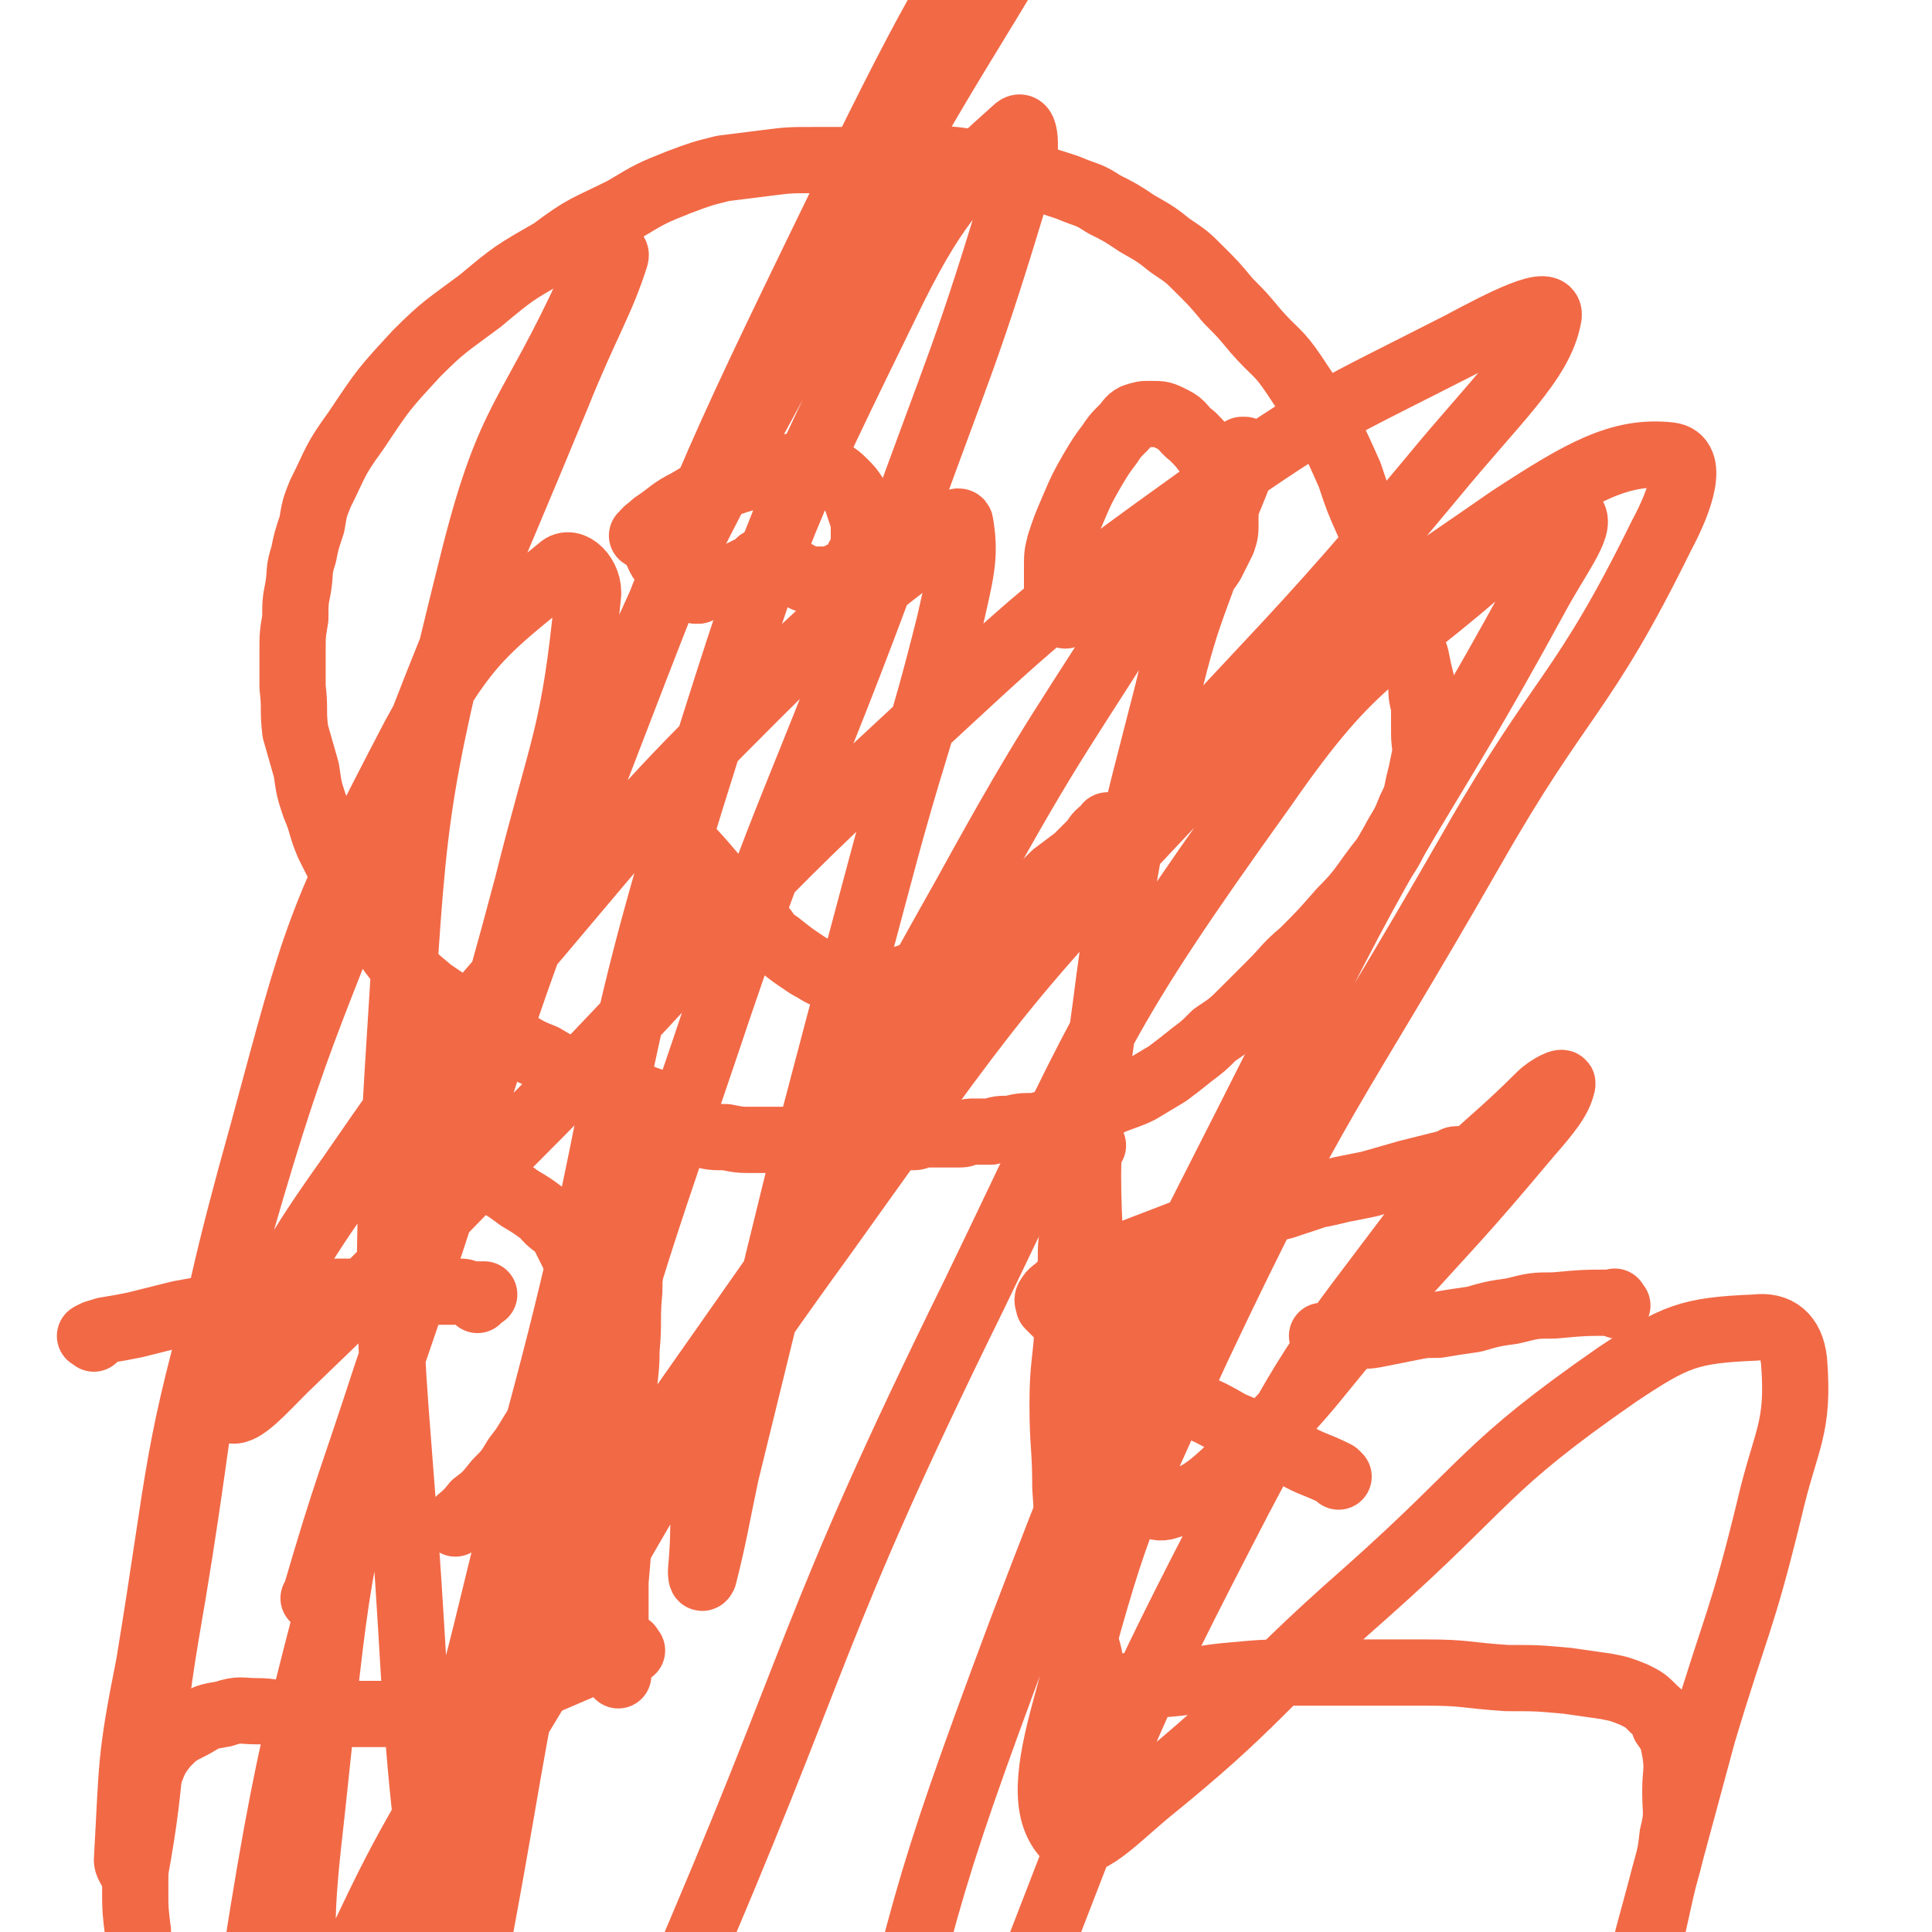
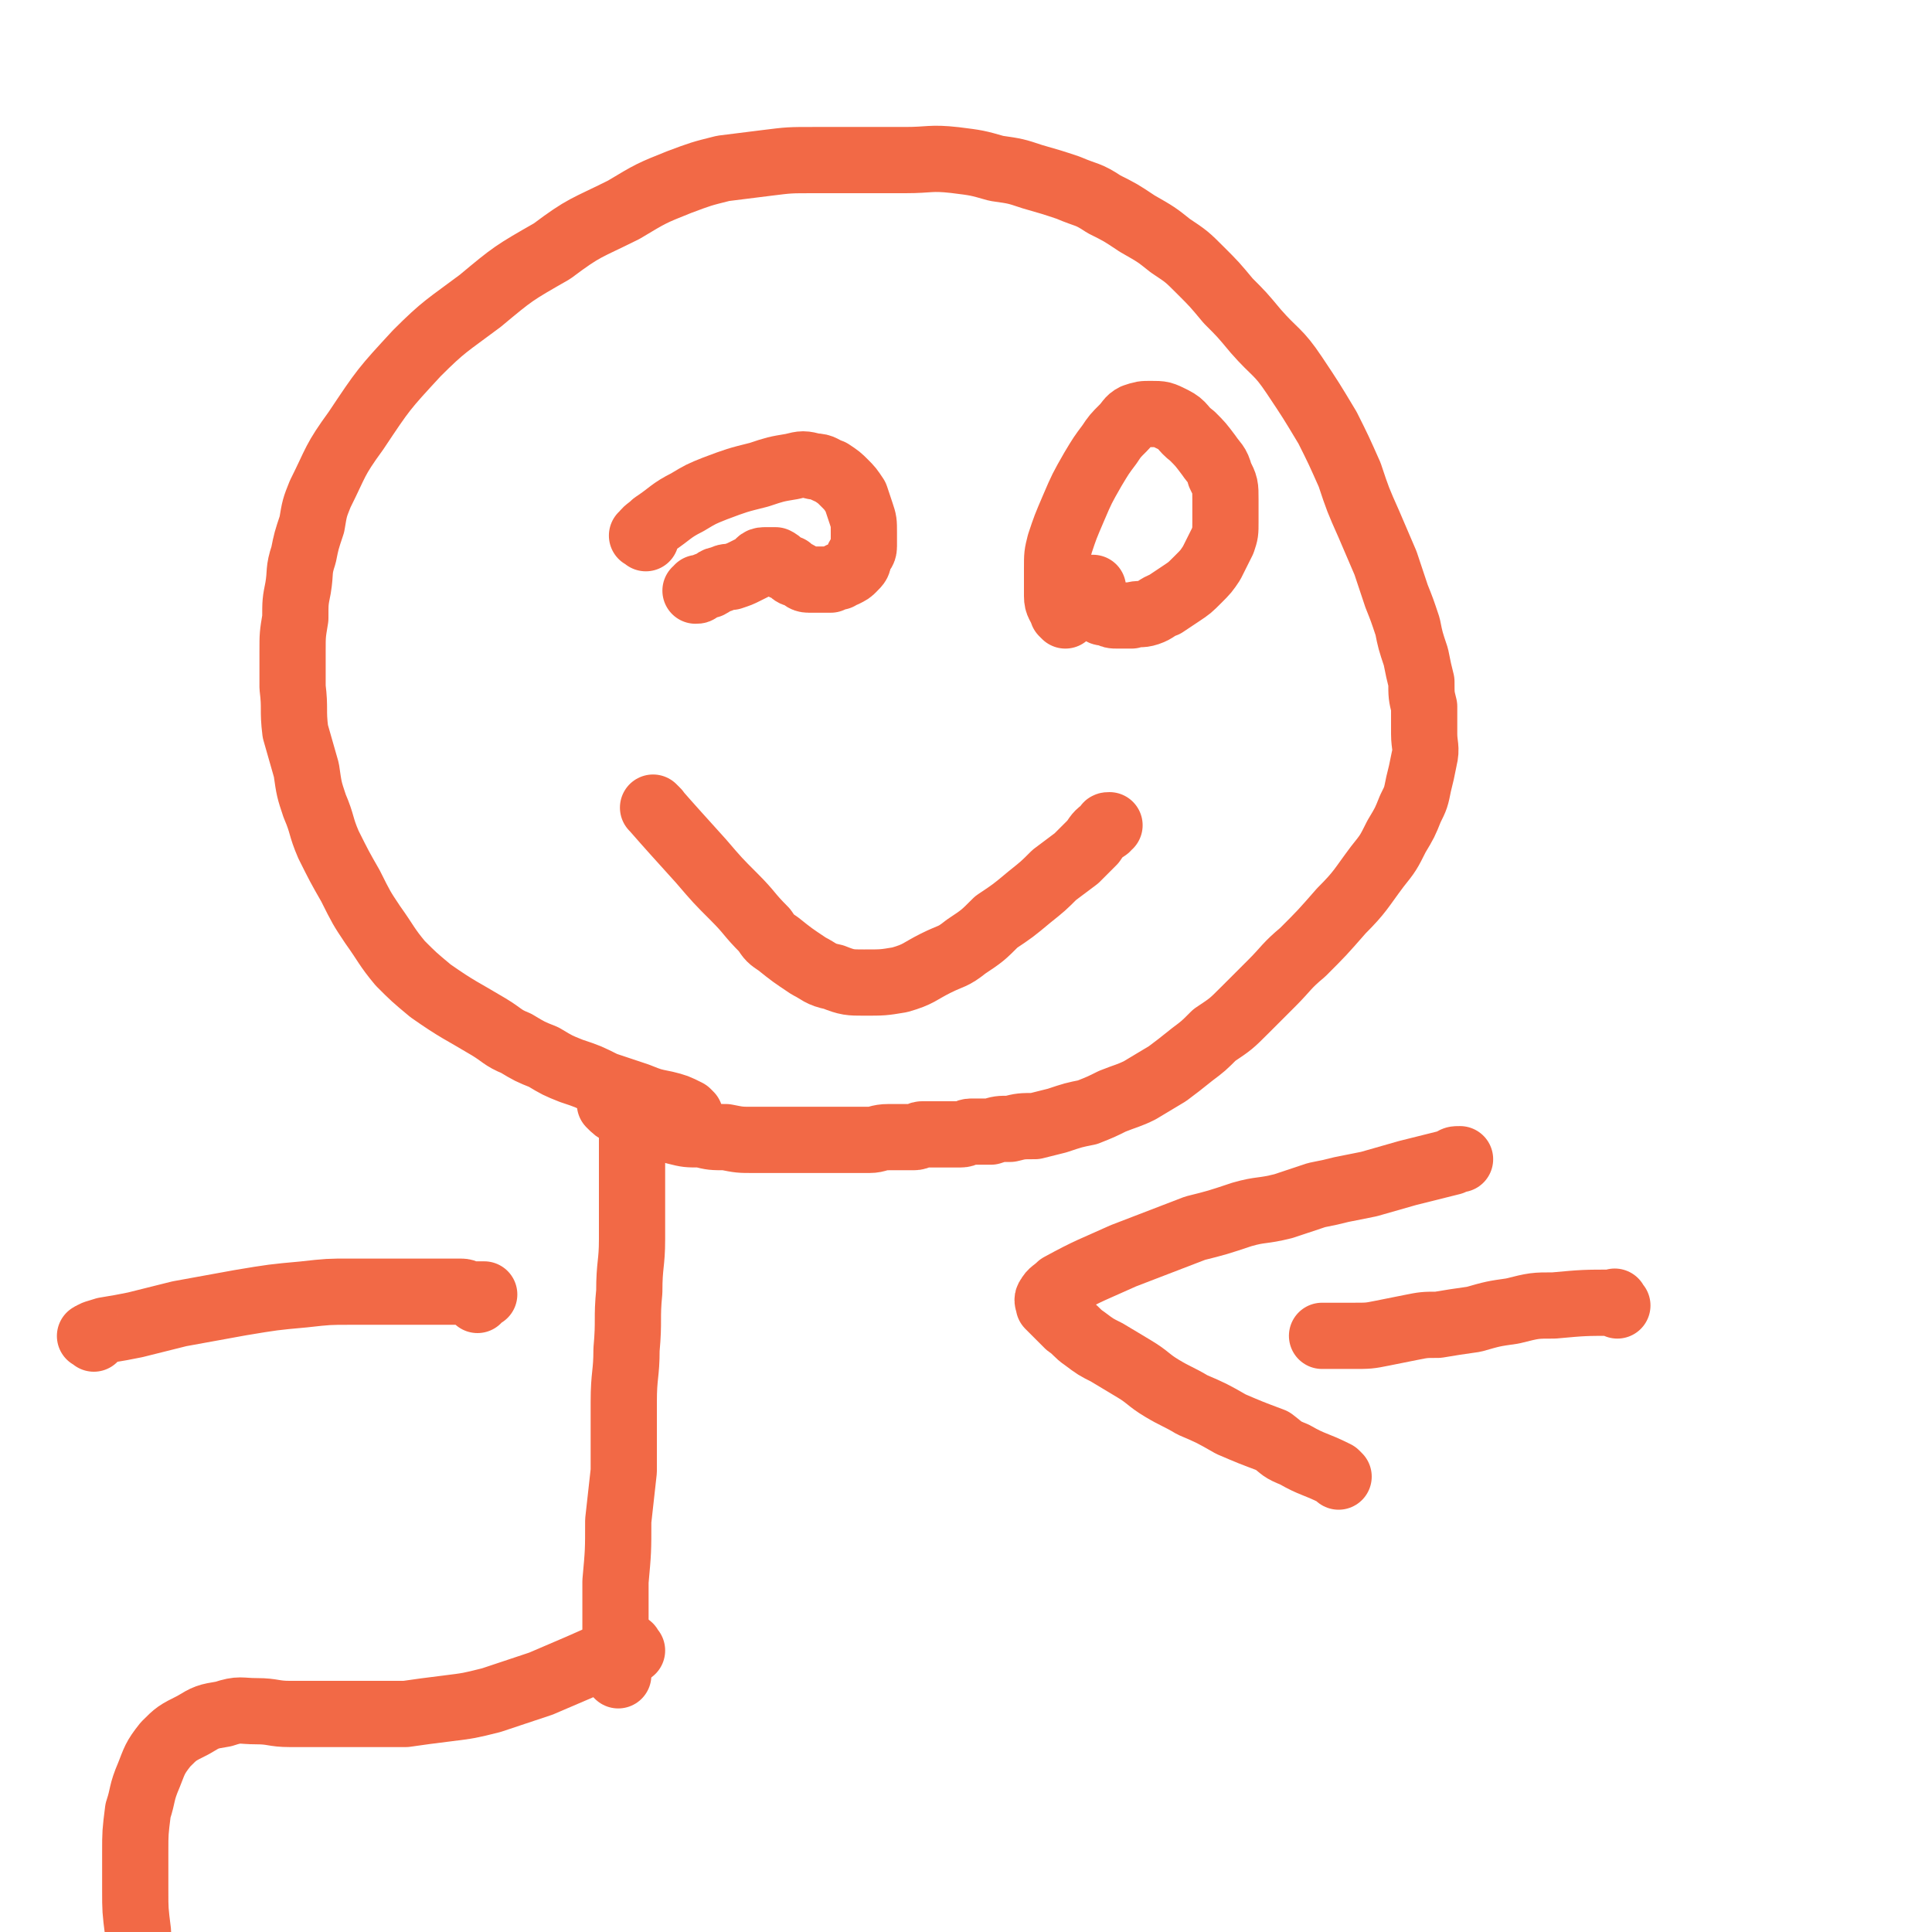
<svg xmlns="http://www.w3.org/2000/svg" viewBox="0 0 700 700" version="1.1">
  <g fill="none" stroke="#F26946" stroke-width="24" stroke-linecap="round" stroke-linejoin="round">
    <path d="M224,607c-1,-1 -1,-1 -1,-1 -1,-7 0,-8 0,-15 0,-9 0,-9 0,-18 1,-11 1,-11 1,-22 1,-9 1,-9 2,-18 0,-12 0,-12 0,-25 0,-10 1,-10 1,-19 1,-11 0,-11 1,-21 0,-10 1,-10 1,-19 0,-6 0,-6 0,-12 0,-4 0,-4 0,-8 0,-3 0,-3 0,-7 0,-2 0,-2 0,-5 0,-2 0,-2 0,-3 0,-1 0,-1 0,-2 0,0 0,0 0,-1 " />
-     <path d="M401,617c-1,-1 -1,-1 -1,-1 -3,-7 -3,-7 -5,-14 -1,-6 -2,-6 -3,-12 -2,-10 -3,-11 -4,-21 -1,-15 -1,-15 -2,-30 0,-15 -1,-15 -1,-30 0,-14 1,-14 2,-29 0,-11 0,-11 1,-22 0,-7 0,-7 1,-13 0,-4 0,-4 0,-8 0,-3 0,-4 1,-7 1,-3 1,-3 2,-5 1,-4 1,-4 3,-8 0,-1 0,-1 1,-2 " />
    <path d="M250,404c-1,-1 -1,-1 -1,-1 -4,-2 -4,-2 -8,-3 -5,-1 -5,-1 -10,-3 -6,-2 -6,-2 -12,-4 -6,-3 -6,-3 -12,-5 -5,-2 -5,-2 -10,-5 -5,-2 -5,-2 -10,-5 -5,-2 -5,-3 -10,-6 -10,-6 -11,-6 -21,-13 -6,-5 -6,-5 -11,-10 -5,-6 -5,-7 -10,-14 -4,-6 -4,-6 -8,-14 -4,-7 -4,-7 -8,-15 -3,-7 -2,-7 -5,-14 -2,-6 -2,-6 -3,-13 -2,-7 -2,-7 -4,-14 -1,-8 0,-8 -1,-16 0,-7 0,-7 0,-13 0,-6 0,-6 1,-12 0,-6 0,-6 1,-11 1,-6 0,-6 2,-12 1,-5 1,-5 3,-11 1,-6 1,-6 3,-11 6,-12 5,-12 13,-23 10,-15 10,-15 22,-28 10,-10 11,-10 23,-19 12,-10 12,-10 26,-18 12,-9 12,-8 26,-15 10,-6 10,-6 20,-10 8,-3 8,-3 16,-5 8,-1 8,-1 16,-2 8,-1 8,-1 17,-1 8,0 8,0 16,0 9,0 9,0 17,0 9,0 9,-1 18,0 8,1 8,1 15,3 7,1 7,1 13,3 7,2 7,2 13,4 7,3 7,2 13,6 6,3 6,3 12,7 7,4 7,4 12,8 6,4 6,4 11,9 5,5 5,5 10,11 5,5 5,5 10,11 7,8 8,7 14,16 6,9 6,9 12,19 4,8 4,8 8,17 3,9 3,9 7,18 3,7 3,7 6,14 2,6 2,6 4,12 2,5 2,5 4,11 1,5 1,5 3,11 1,5 1,5 2,9 0,5 0,5 1,9 0,5 0,5 0,10 0,4 1,5 0,9 -1,5 -1,5 -2,9 -1,5 -1,5 -3,9 -2,5 -2,5 -5,10 -3,6 -3,6 -7,11 -6,8 -6,9 -13,16 -7,8 -7,8 -14,15 -6,5 -6,6 -11,11 -5,5 -5,5 -10,10 -5,5 -5,5 -11,9 -4,4 -4,4 -8,7 -5,4 -5,4 -9,7 -5,3 -5,3 -10,6 -4,2 -5,2 -10,4 -4,2 -4,2 -9,4 -5,1 -5,1 -11,3 -4,1 -4,1 -8,2 -5,0 -5,0 -9,1 -4,0 -4,0 -7,1 -3,0 -4,0 -7,0 -2,0 -2,1 -4,1 -2,0 -2,0 -4,0 -2,0 -2,0 -3,0 -2,0 -2,0 -3,0 -2,0 -2,0 -4,0 -1,0 -1,1 -3,1 -2,0 -2,0 -5,0 -2,0 -2,0 -4,0 -4,0 -4,1 -7,1 -3,0 -3,0 -6,0 -4,0 -4,0 -7,0 -4,0 -4,0 -9,0 -5,0 -5,0 -10,0 -5,0 -5,0 -10,0 -5,0 -5,0 -10,-1 -5,0 -5,0 -9,-1 -5,0 -5,0 -9,-1 -4,-1 -4,-1 -8,-3 -3,-1 -3,0 -7,-2 -2,-1 -2,-1 -5,-2 -2,-1 -2,-1 -4,-3 0,0 0,0 0,0 " />
    <path d="M234,195c-1,-1 -2,-1 -1,-1 1,-2 2,-2 4,-4 6,-4 6,-5 12,-8 5,-3 5,-3 10,-5 8,-3 8,-3 16,-5 6,-2 6,-2 12,-3 4,-1 4,-1 8,0 3,0 3,1 6,2 3,2 3,2 5,4 2,2 2,2 4,5 1,3 1,3 2,6 1,3 1,3 1,7 0,2 0,2 0,5 0,2 -1,2 -2,4 0,2 0,2 -2,4 -1,1 -1,1 -3,2 -1,0 -1,0 -2,1 -1,0 -1,0 -3,1 -1,0 -1,0 -2,0 -1,0 -1,0 -3,0 -1,0 -1,0 -3,0 -2,0 -2,-1 -4,-2 -2,0 -2,-1 -3,-2 -1,0 -1,0 -3,-1 -1,-1 0,-1 -2,-2 0,0 -1,0 -2,0 -1,0 -1,0 -2,0 -2,0 -2,1 -3,2 -2,1 -2,1 -4,2 -2,1 -2,1 -5,2 -2,0 -2,0 -4,1 -2,0 -2,1 -4,2 -1,0 -1,0 -3,1 0,0 0,0 -1,0 0,1 0,1 -1,1 " />
    <path d="M386,223c-1,-1 -1,-1 -1,-1 -1,-3 -2,-3 -2,-6 0,-3 0,-3 0,-7 0,-2 0,-2 0,-3 0,-5 0,-5 1,-9 2,-6 2,-6 5,-13 3,-7 3,-7 7,-14 3,-5 3,-5 6,-9 2,-3 2,-3 5,-6 2,-2 2,-3 4,-4 3,-1 3,-1 6,-1 4,0 4,0 8,2 4,2 3,3 7,6 3,3 3,3 6,7 2,3 3,3 4,7 2,4 2,4 2,9 0,4 0,4 0,8 0,4 0,4 -1,7 -2,4 -2,4 -4,8 -2,3 -2,3 -5,6 -3,3 -3,3 -6,5 -3,2 -3,2 -6,4 -3,1 -3,2 -6,3 -3,1 -3,0 -6,1 -2,0 -2,0 -5,0 -2,0 -2,0 -4,-1 -2,0 -2,0 -3,-2 -1,-1 -1,-1 -2,-2 0,-2 0,-2 0,-4 0,-1 0,-1 0,-1 " />
    <path d="M238,294c-1,-1 -2,-2 -1,-1 7,8 8,9 17,19 6,7 6,7 12,13 6,6 5,6 11,12 2,3 2,3 5,5 5,4 5,4 11,8 4,2 4,3 9,4 5,2 6,2 11,2 7,0 7,0 13,-1 7,-2 7,-3 13,-6 6,-3 6,-2 11,-6 6,-4 6,-4 11,-9 6,-4 6,-4 12,-9 5,-4 5,-4 9,-8 4,-3 4,-3 8,-6 3,-3 3,-3 6,-6 2,-3 2,-3 5,-5 0,-1 0,-1 1,-1 " />
-     <path d="M253,214c-1,-1 -1,-1 -1,-1 -3,-2 -3,-2 -6,-3 -2,-2 -1,-2 -3,-4 -2,-2 -3,-2 -4,-4 -1,-2 -1,-2 -1,-4 0,-1 0,-1 0,-2 0,-1 0,-1 1,-2 0,-1 1,0 2,-1 0,-1 0,-2 0,-3 1,0 1,0 2,-1 0,0 0,0 0,0 " />
    <path d="M229,598c-1,-1 -1,-2 -1,-1 -9,3 -9,3 -18,7 -7,3 -7,3 -14,6 -9,3 -9,3 -18,6 -8,2 -8,2 -16,3 -8,1 -8,1 -15,2 -8,0 -8,0 -15,0 -8,0 -8,0 -15,0 -6,0 -6,0 -12,0 -6,0 -6,-1 -12,-1 -6,0 -6,-1 -12,1 -6,1 -6,1 -11,4 -6,3 -6,3 -10,7 -4,5 -4,6 -6,11 -3,7 -2,7 -4,13 -1,8 -1,8 -1,15 0,7 0,7 0,14 0,7 0,7 1,15 0,9 0,9 2,18 1,8 1,8 3,16 2,7 2,7 4,15 2,7 2,7 4,15 2,6 2,6 4,12 2,6 2,6 3,11 1,5 1,5 3,9 1,5 2,7 3,10 " />
-     <path d="M403,613c-1,-1 -2,-1 -1,-1 9,-2 11,-1 22,-2 11,-1 11,-2 23,-3 11,-1 11,-1 22,-1 10,0 10,0 20,0 14,0 14,0 28,0 14,0 14,1 29,2 11,0 11,0 22,1 7,1 7,1 14,2 5,1 5,1 10,3 4,2 4,2 7,5 2,2 3,2 4,6 3,4 3,5 4,10 1,7 0,7 0,14 0,8 1,8 -1,16 -1,10 -2,10 -4,19 -2,9 -2,9 -4,18 -2,8 -2,8 -5,17 -2,7 -2,7 -4,14 -2,6 -2,6 -4,13 0,1 0,1 0,2 " />
    <path d="M34,485c-1,-1 -2,-1 -1,-1 1,-1 2,-1 5,-2 6,-1 6,-1 11,-2 8,-2 8,-2 16,-4 11,-2 11,-2 22,-4 12,-2 12,-2 23,-3 9,-1 9,-1 17,-1 7,0 7,0 14,0 6,0 6,0 11,0 5,0 5,0 9,0 3,0 3,0 6,0 2,0 2,1 4,1 1,0 1,0 3,0 0,0 0,0 1,0 0,0 1,0 0,0 0,0 0,0 -1,0 -1,0 -1,0 -1,1 0,0 0,1 0,1 " />
-     <path d="M150,419c-1,-1 -2,-2 -1,-1 6,1 7,2 14,5 3,1 3,1 6,2 5,1 5,1 10,3 5,3 5,3 9,6 5,3 5,3 9,6 3,4 4,3 7,7 2,4 2,4 4,8 2,5 2,5 3,10 1,5 1,6 0,11 -1,7 -1,7 -3,14 -2,6 -2,7 -5,13 -3,7 -4,7 -8,13 -4,6 -4,7 -8,12 -3,5 -3,5 -7,9 -4,5 -4,5 -8,8 -3,4 -5,5 -7,7 " />
    <path d="M586,473c-1,-1 -1,-2 -1,-1 -11,0 -11,0 -22,1 -7,0 -7,0 -15,2 -7,1 -7,1 -14,3 -7,1 -7,1 -13,2 -5,0 -5,0 -10,1 -5,1 -5,1 -10,2 -5,1 -5,1 -11,1 -5,0 -8,0 -11,0 " />
    <path d="M485,535c-1,-1 -1,-1 -1,-1 -8,-4 -8,-3 -15,-7 -5,-2 -4,-2 -8,-5 -8,-3 -8,-3 -15,-6 -7,-4 -7,-4 -14,-7 -5,-3 -6,-3 -11,-6 -5,-3 -5,-4 -10,-7 -5,-3 -5,-3 -10,-6 -4,-2 -4,-2 -8,-5 -3,-2 -3,-3 -6,-5 -2,-2 -2,-2 -4,-4 -2,-2 -2,-2 -3,-3 0,-1 -1,-2 0,-3 1,-2 2,-2 4,-4 11,-6 12,-6 23,-11 13,-5 13,-5 26,-10 8,-2 8,-2 17,-5 7,-2 7,-1 15,-3 6,-2 6,-2 12,-4 5,-1 5,-1 9,-2 5,-1 5,-1 10,-2 7,-2 7,-2 14,-4 8,-2 8,-2 16,-4 1,-1 1,-1 3,-1 " />
-     <path d="M115,580c-1,-1 -2,-1 -1,-1 12,-41 13,-41 26,-81 38,-110 33,-111 76,-219 43,-112 44,-113 96,-220 33,-67 35,-66 74,-129 12,-19 26,-37 28,-35 2,2 -8,22 -19,42 -44,79 -48,77 -91,158 -50,94 -53,93 -94,192 -40,98 -40,99 -67,201 -22,82 -21,84 -30,168 -4,35 -6,57 3,70 6,8 20,-11 26,-30 33,-86 29,-89 53,-180 32,-118 22,-121 59,-238 28,-89 29,-90 70,-174 16,-32 25,-40 44,-57 4,-4 4,8 2,16 -20,67 -22,67 -46,134 -34,93 -38,91 -69,184 -30,88 -30,88 -53,178 -17,69 -15,70 -28,140 -4,26 -2,40 -6,51 -2,5 -4,-10 -5,-20 -8,-70 -10,-70 -14,-140 -6,-100 -11,-100 -5,-200 6,-95 5,-97 28,-189 13,-51 20,-49 42,-97 3,-6 10,-15 9,-11 -5,16 -11,25 -21,50 -31,75 -32,74 -61,150 -31,82 -34,81 -58,166 -20,70 -17,71 -29,144 -7,35 -6,36 -8,71 0,2 3,6 3,4 7,-38 4,-43 11,-85 16,-92 10,-93 35,-182 20,-74 20,-77 55,-144 19,-35 26,-39 53,-61 4,-4 11,3 10,10 -5,51 -9,53 -22,105 -26,98 -31,97 -55,195 -26,105 -30,105 -46,211 -12,85 -14,87 -11,171 2,41 1,71 21,80 16,8 35,-16 52,-45 56,-98 47,-105 92,-210 55,-127 48,-130 109,-254 46,-95 44,-99 105,-184 34,-49 41,-45 85,-84 12,-9 23,-18 27,-14 3,4 -6,15 -14,30 -42,77 -47,75 -86,154 -54,108 -57,107 -100,220 -37,99 -35,100 -60,204 -14,60 -10,61 -17,123 -1,9 0,22 3,18 9,-15 13,-28 23,-57 30,-84 24,-86 56,-169 33,-85 32,-86 74,-167 28,-53 30,-53 66,-101 18,-25 21,-23 43,-45 3,-3 9,-6 8,-4 -1,5 -5,10 -12,18 -26,31 -27,31 -54,61 -25,28 -23,30 -50,56 -12,11 -14,14 -28,18 -5,1 -6,-3 -8,-9 -12,-35 -16,-35 -18,-72 -4,-55 -1,-56 6,-111 7,-52 8,-52 21,-103 8,-34 11,-33 21,-67 4,-10 5,-11 7,-21 0,0 -1,0 -1,0 -15,22 -16,22 -29,44 -36,58 -38,57 -71,117 -32,57 -32,57 -59,116 -19,43 -19,43 -32,87 -6,20 -3,21 -5,42 0,1 0,4 1,2 4,-16 4,-18 8,-37 13,-53 13,-53 26,-106 15,-57 15,-57 30,-113 12,-45 14,-45 25,-89 4,-18 6,-24 4,-36 0,-3 -5,1 -8,5 -34,27 -35,26 -66,57 -41,41 -41,42 -79,87 -36,42 -37,42 -68,87 -22,31 -21,32 -38,65 -5,9 -8,18 -5,20 4,1 11,-7 19,-15 48,-46 47,-47 93,-93 64,-65 61,-69 128,-131 54,-50 54,-51 114,-94 43,-30 44,-29 91,-53 15,-8 34,-18 32,-10 -3,16 -19,30 -42,58 -63,76 -68,72 -130,148 -67,82 -67,82 -128,169 -50,71 -50,72 -94,147 -28,46 -26,47 -50,95 -3,6 -6,15 -3,11 25,-38 29,-48 59,-96 62,-100 56,-104 125,-199 63,-88 63,-90 137,-168 50,-52 53,-51 112,-92 26,-17 40,-25 58,-23 9,1 4,16 -3,29 -29,59 -36,56 -69,114 -51,89 -55,87 -99,180 -29,63 -30,64 -48,131 -6,22 -8,37 0,46 6,7 16,-4 29,-15 42,-34 39,-37 80,-73 45,-40 42,-45 91,-79 21,-14 26,-16 50,-17 8,-1 13,3 14,12 2,25 -3,28 -9,54 -10,41 -12,41 -24,81 -10,37 -10,37 -20,74 " />
  </g>
</svg>